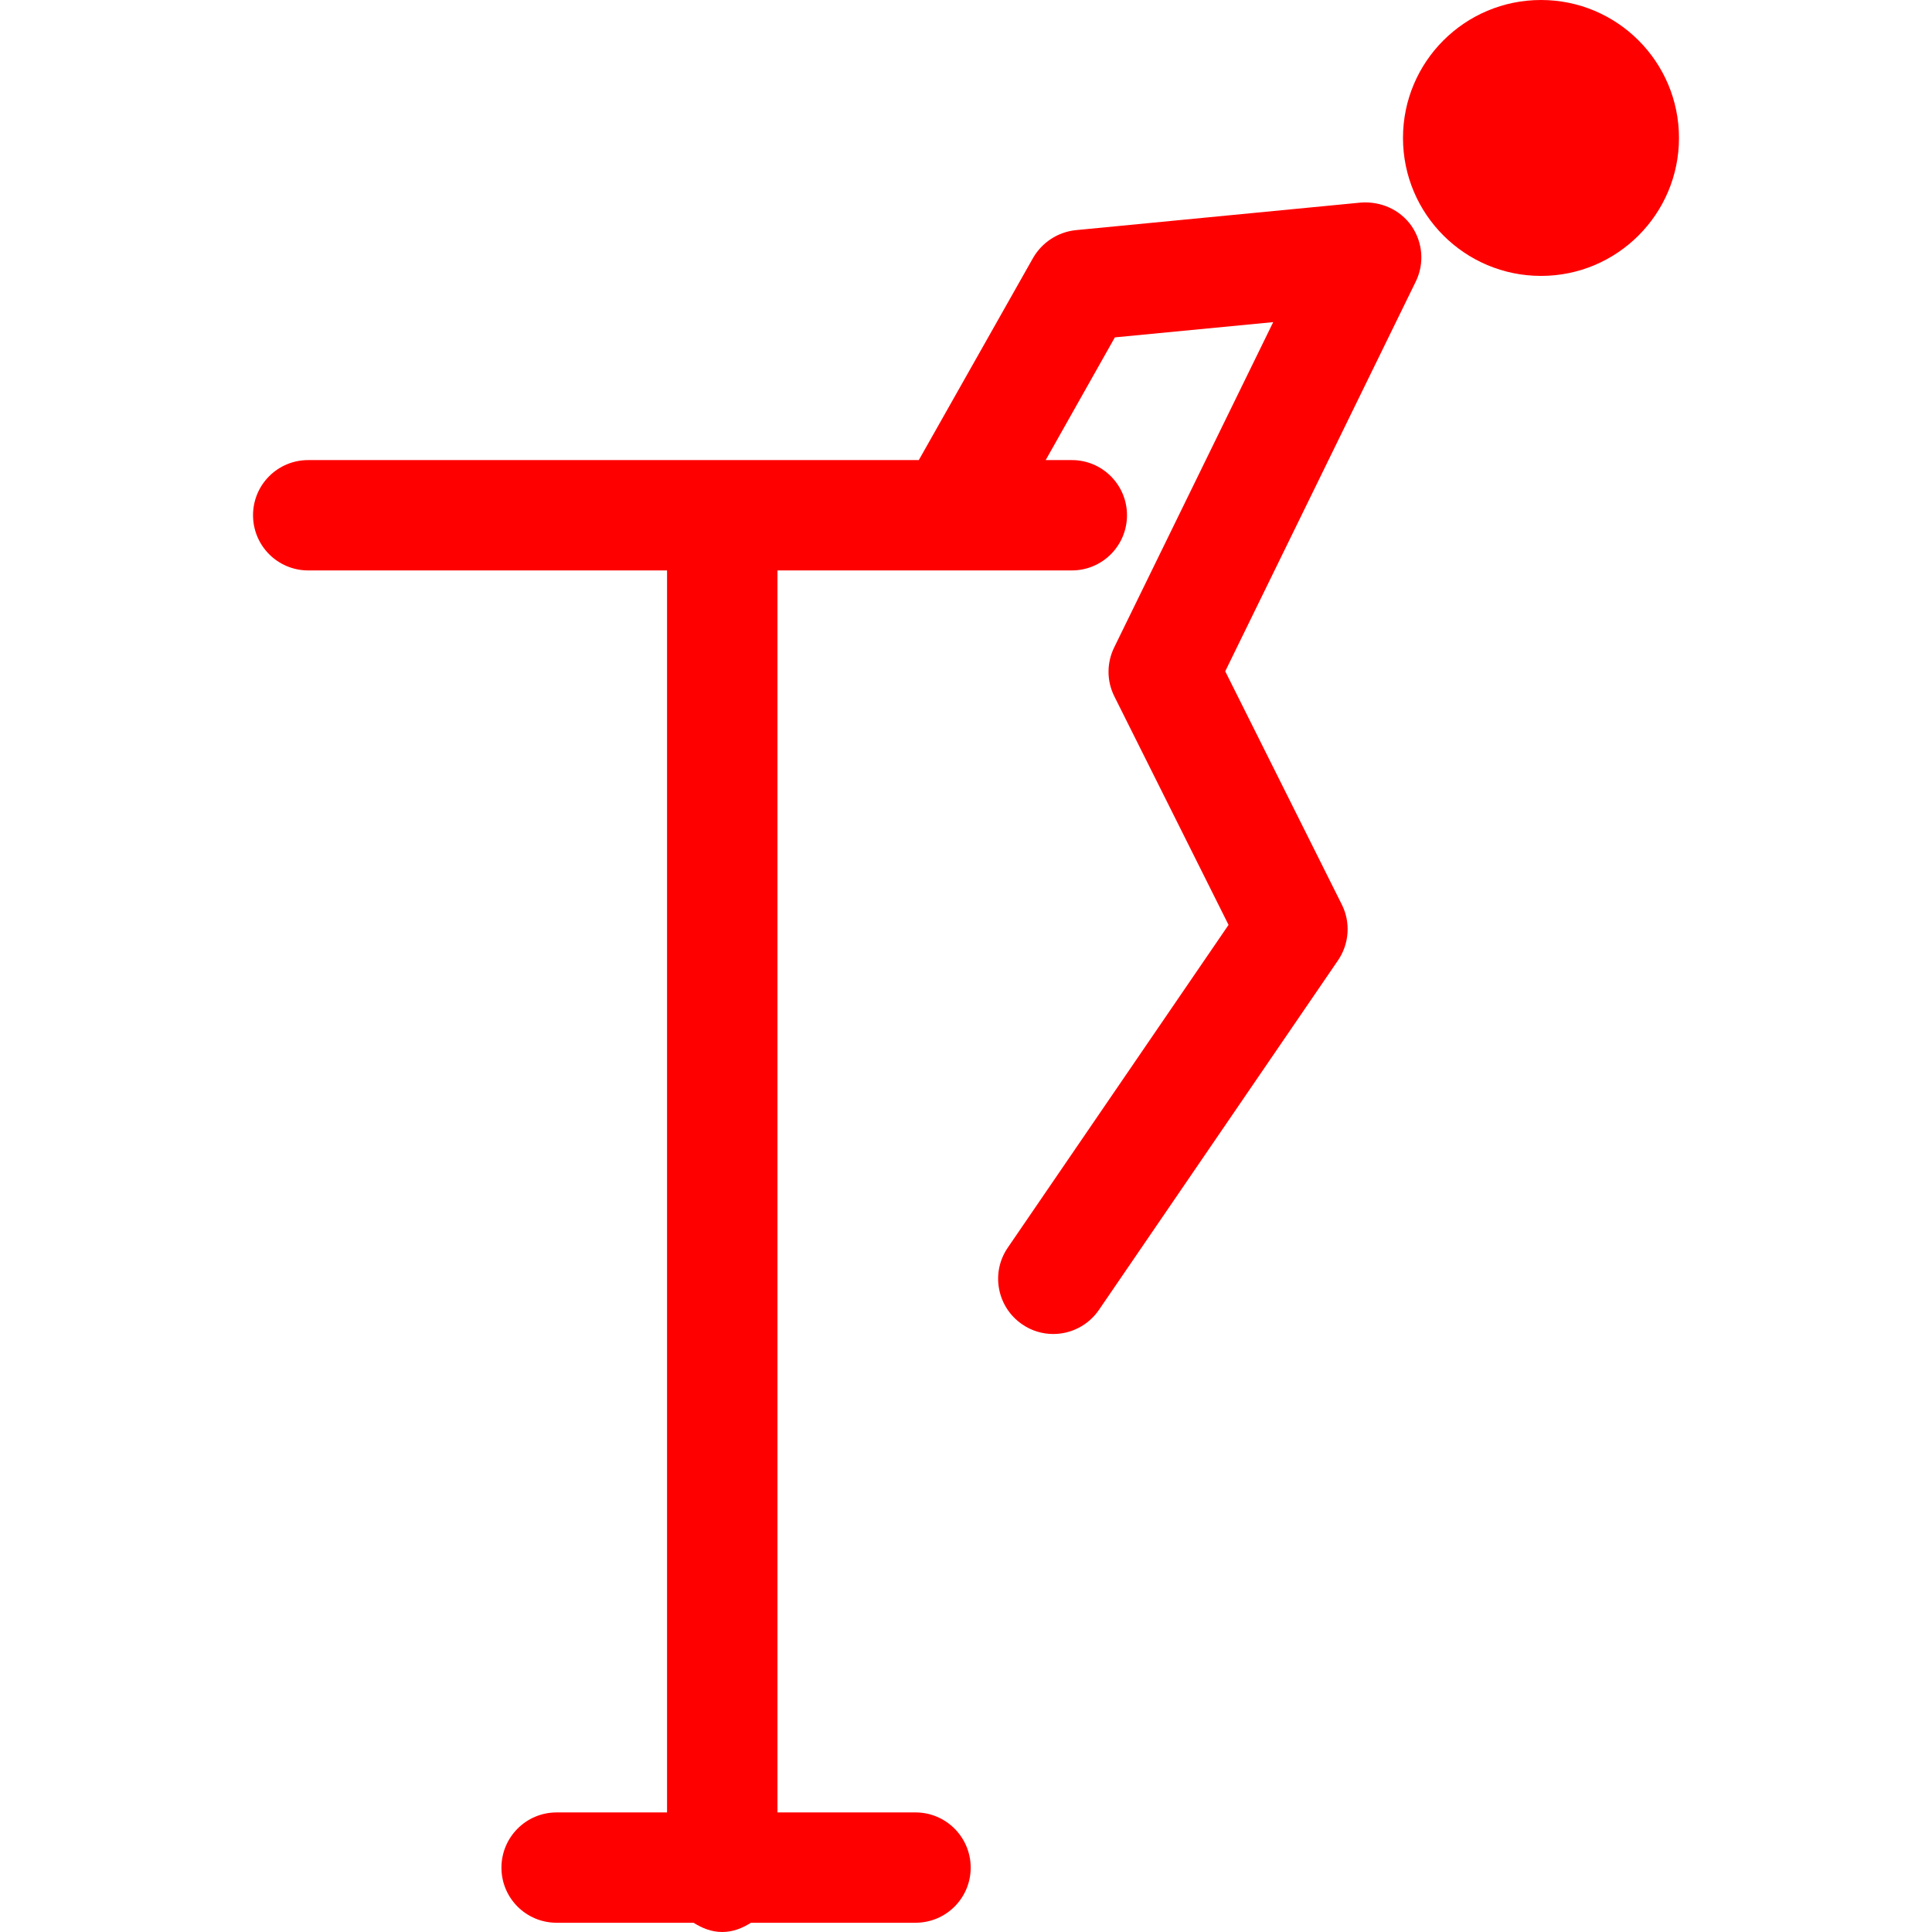
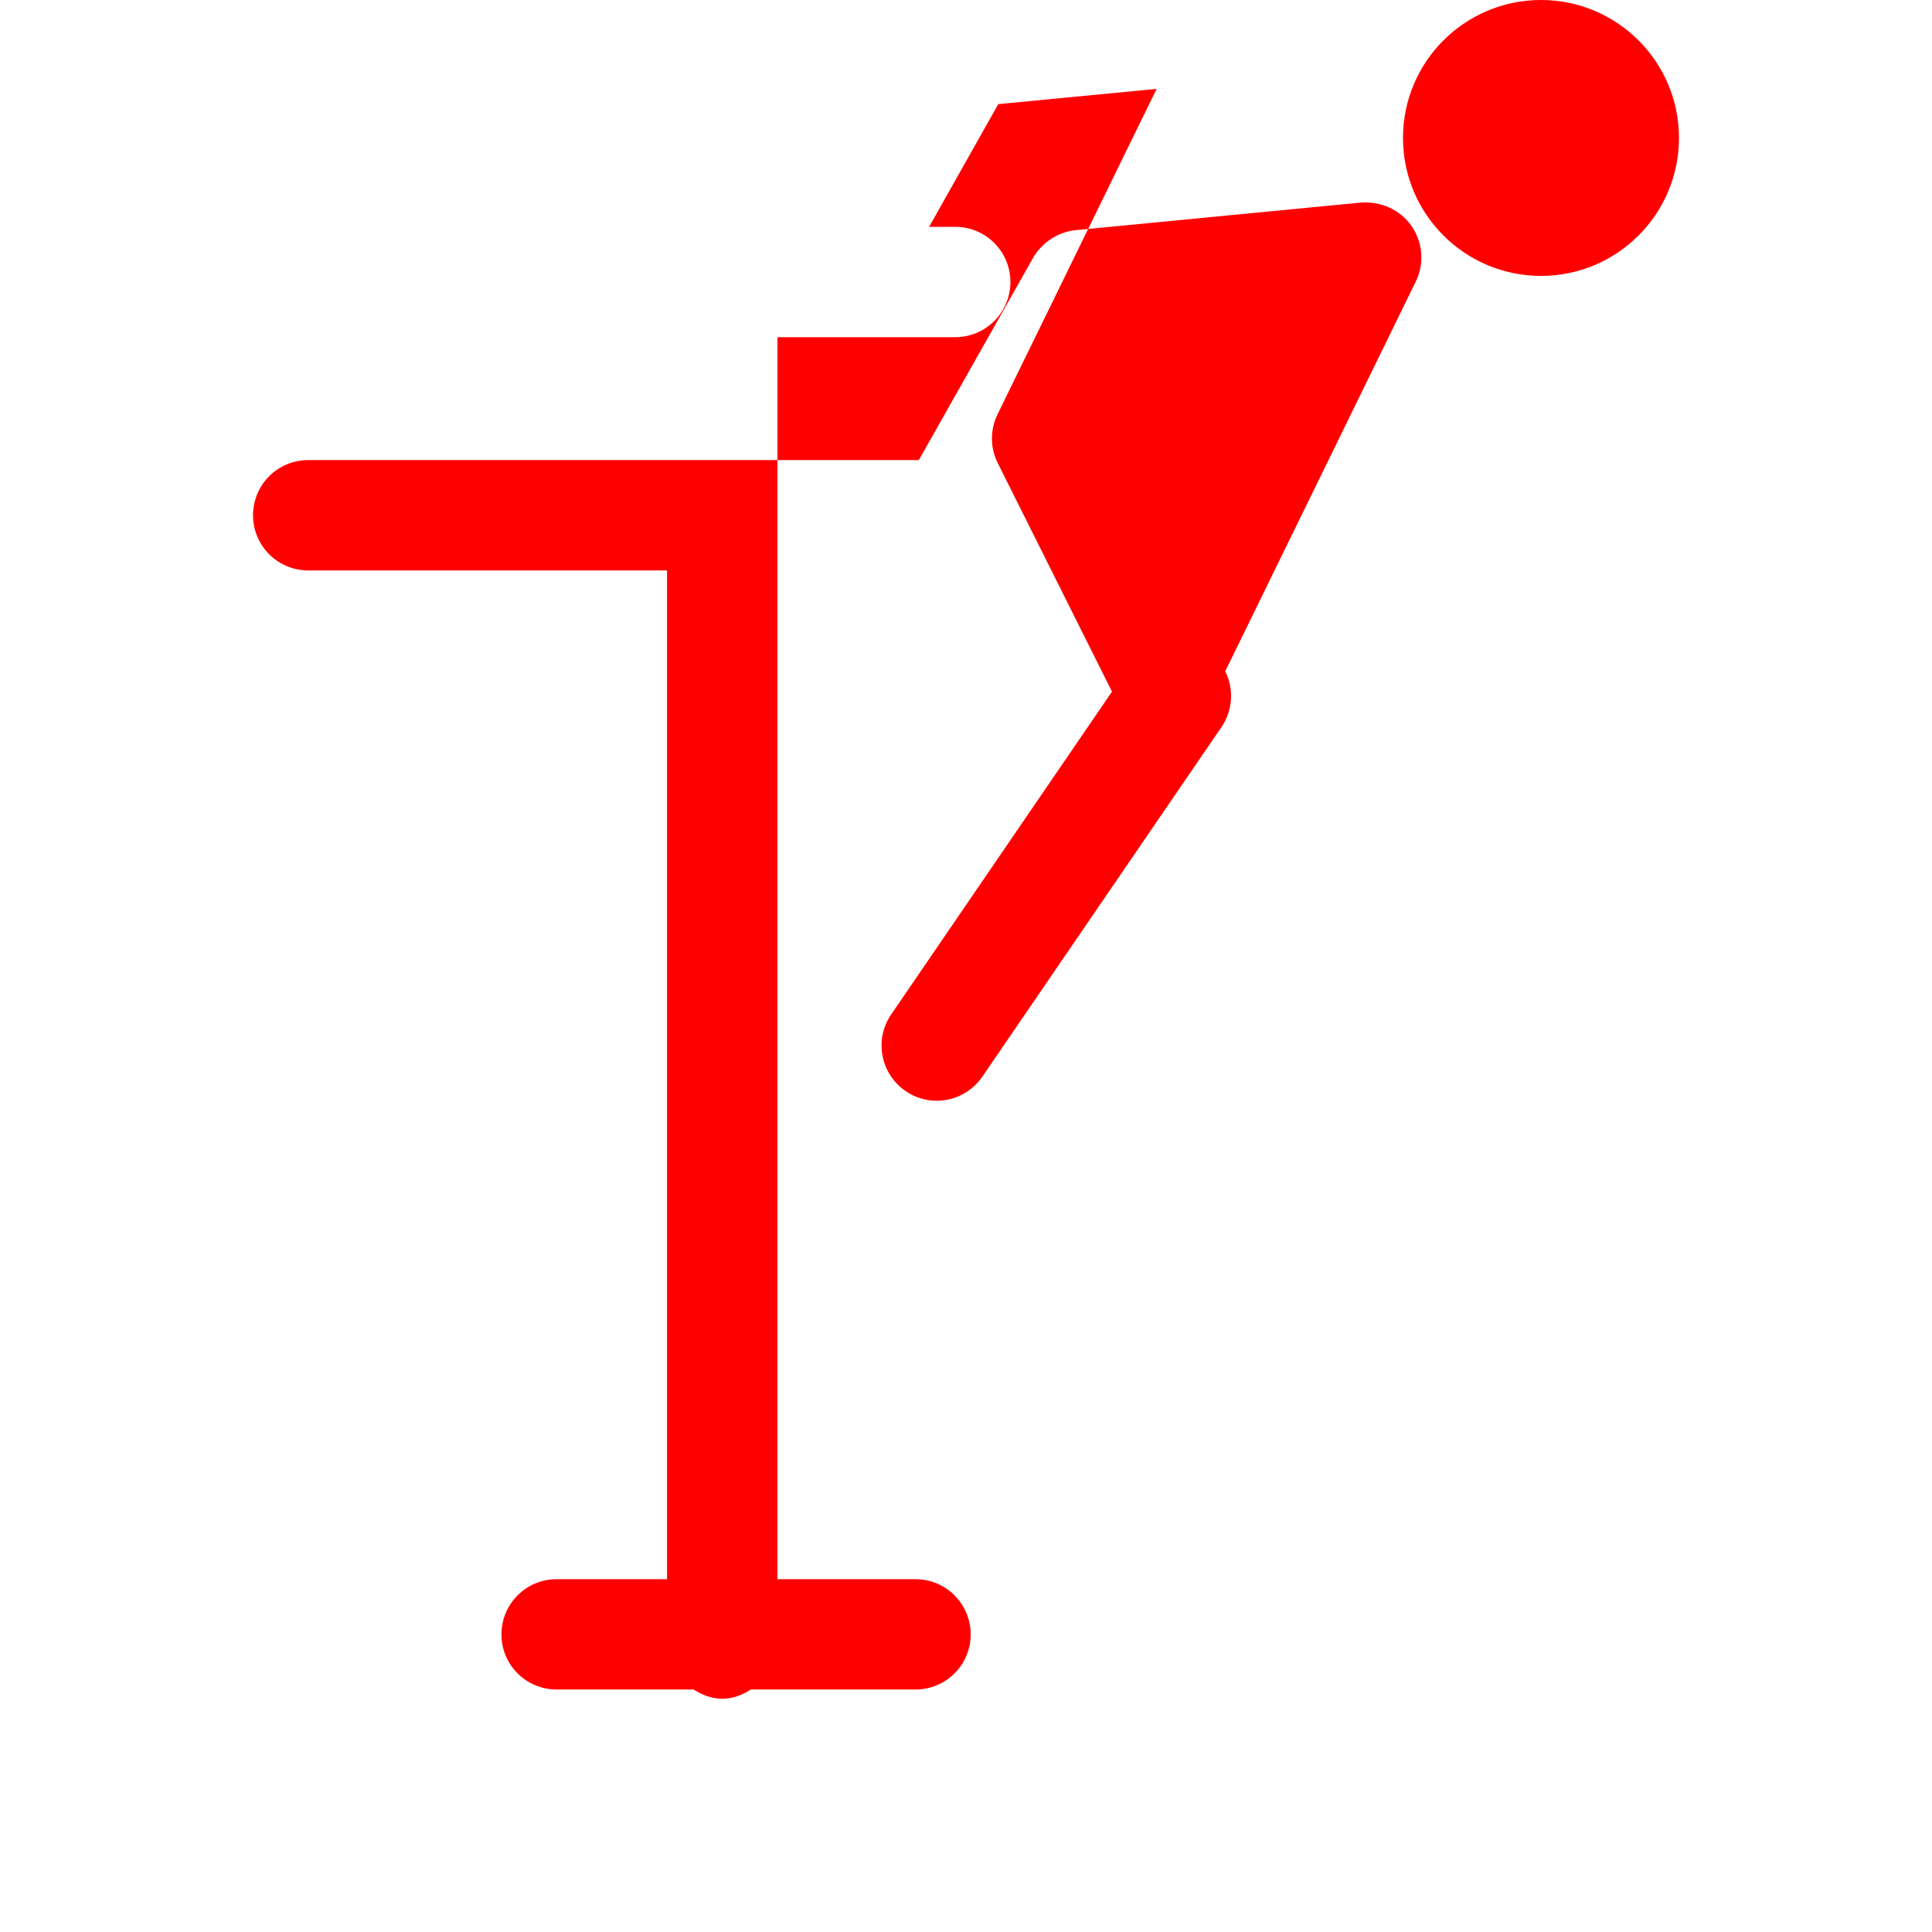
<svg xmlns="http://www.w3.org/2000/svg" fill="#ff0000" version="1.1" id="Capa_1" width="800px" height="800px" viewBox="0 0 188.105 188.105" xml:space="preserve">
  <g>
-     <path d="M137.432,22.003c1.108,1.617,1.267,3.681,0.401,5.432l-18.541,37.923l11.35,22.71c0.877,1.744,0.725,3.836-0.371,5.438   l-23.278,34.032c-1.048,1.522-2.734,2.344-4.451,2.344c-1.035,0-2.095-0.304-3.015-0.938c-2.457-1.68-3.081-5.029-1.409-7.465   l21.497-31.429l-11.118-22.247c-0.755-1.504-0.755-3.261-0.013-4.777l15.479-31.663l-15.417,1.485l-6.735,11.947h2.546   c2.972,0,5.37,2.411,5.37,5.367c0,2.975-2.405,5.377-5.37,5.377H75.697v120.924h13.436c2.975,0,5.376,2.412,5.376,5.377   c0,2.966-2.402,5.365-5.376,5.365H73.115c-0.831,0.523-1.748,0.9-2.795,0.9s-1.964-0.377-2.792-0.9H54.196   c-2.975,0-5.374-2.399-5.374-5.365c0-2.965,2.399-5.377,5.374-5.377h10.75V55.539H30.01c-2.975,0-5.374-2.408-5.374-5.377   c0-2.968,2.399-5.367,5.374-5.367h59.448l11.116-19.668c0.87-1.52,2.417-2.536,4.165-2.719l27.766-2.686   C134.424,19.585,136.312,20.401,137.432,22.003z M150.037,0c-7.423,0-13.438,6.016-13.438,13.43   c0,7.413,6.016,13.433,13.438,13.433c7.416,0,13.433-6.02,13.433-13.433C163.469,6.016,157.453,0,150.037,0z" />
+     <path d="M137.432,22.003c1.108,1.617,1.267,3.681,0.401,5.432l-18.541,37.923c0.877,1.744,0.725,3.836-0.371,5.438   l-23.278,34.032c-1.048,1.522-2.734,2.344-4.451,2.344c-1.035,0-2.095-0.304-3.015-0.938c-2.457-1.68-3.081-5.029-1.409-7.465   l21.497-31.429l-11.118-22.247c-0.755-1.504-0.755-3.261-0.013-4.777l15.479-31.663l-15.417,1.485l-6.735,11.947h2.546   c2.972,0,5.37,2.411,5.37,5.367c0,2.975-2.405,5.377-5.37,5.377H75.697v120.924h13.436c2.975,0,5.376,2.412,5.376,5.377   c0,2.966-2.402,5.365-5.376,5.365H73.115c-0.831,0.523-1.748,0.9-2.795,0.9s-1.964-0.377-2.792-0.9H54.196   c-2.975,0-5.374-2.399-5.374-5.365c0-2.965,2.399-5.377,5.374-5.377h10.75V55.539H30.01c-2.975,0-5.374-2.408-5.374-5.377   c0-2.968,2.399-5.367,5.374-5.367h59.448l11.116-19.668c0.87-1.52,2.417-2.536,4.165-2.719l27.766-2.686   C134.424,19.585,136.312,20.401,137.432,22.003z M150.037,0c-7.423,0-13.438,6.016-13.438,13.43   c0,7.413,6.016,13.433,13.438,13.433c7.416,0,13.433-6.02,13.433-13.433C163.469,6.016,157.453,0,150.037,0z" />
  </g>
</svg>